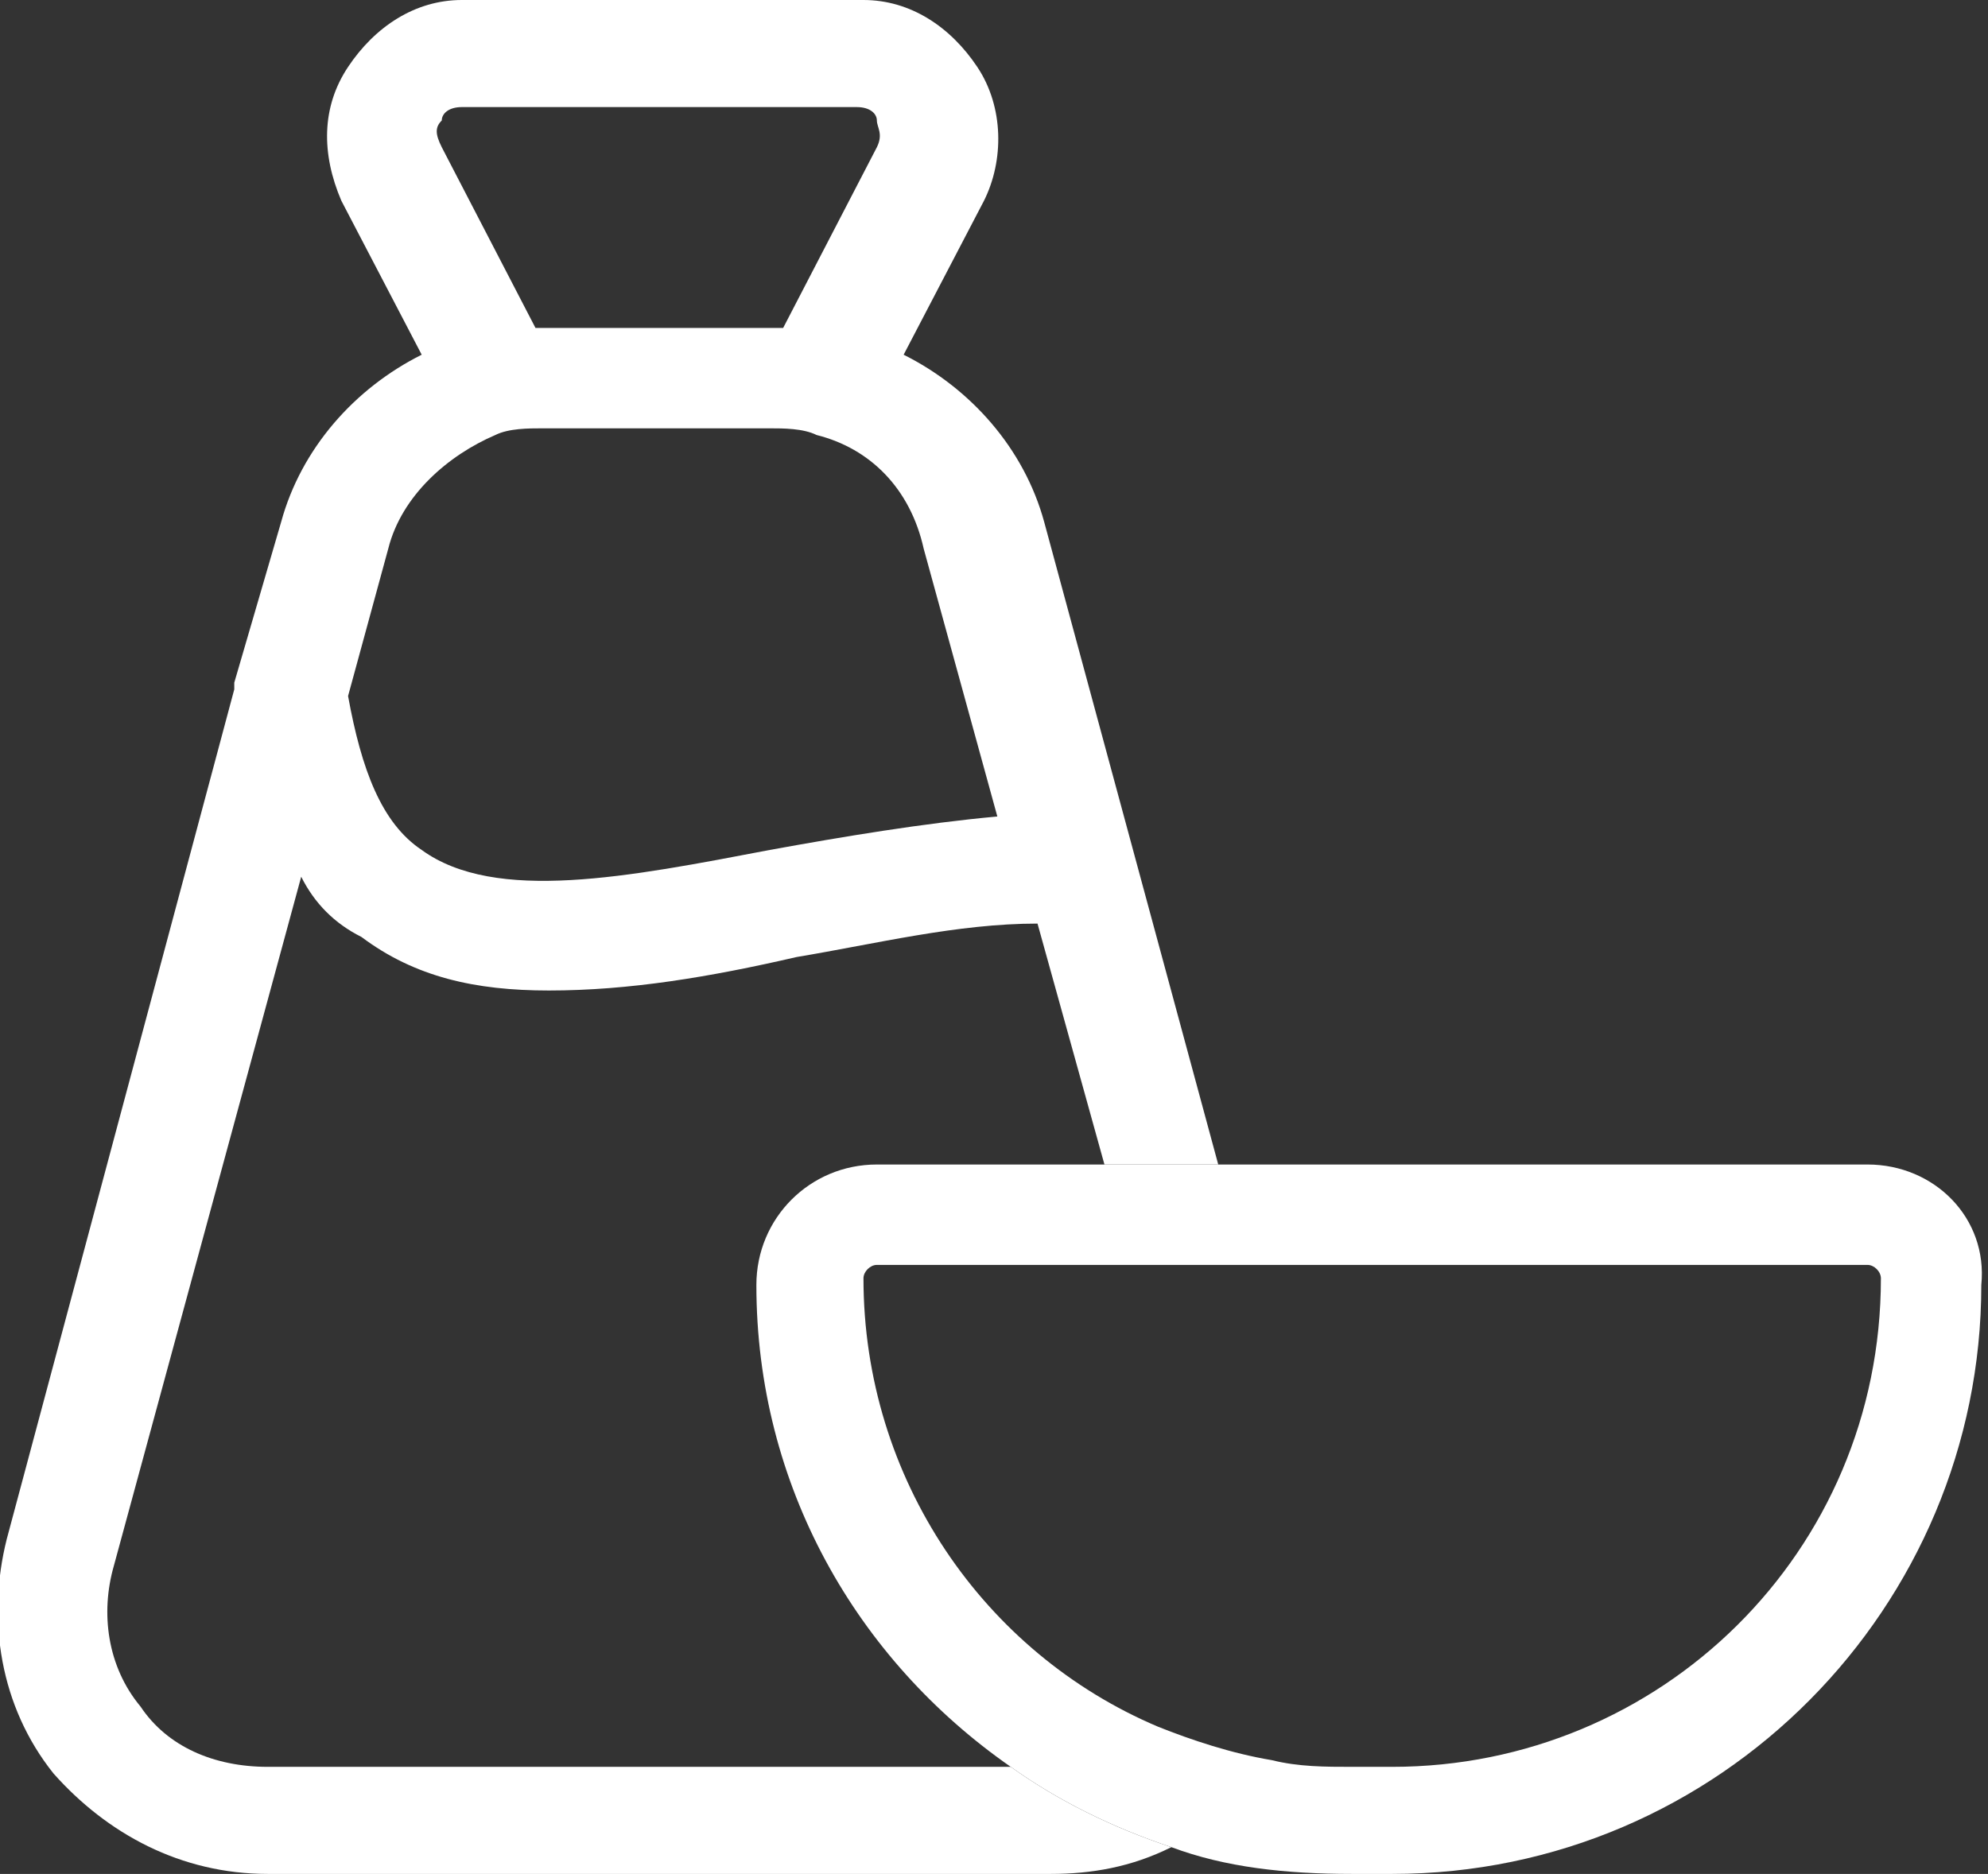
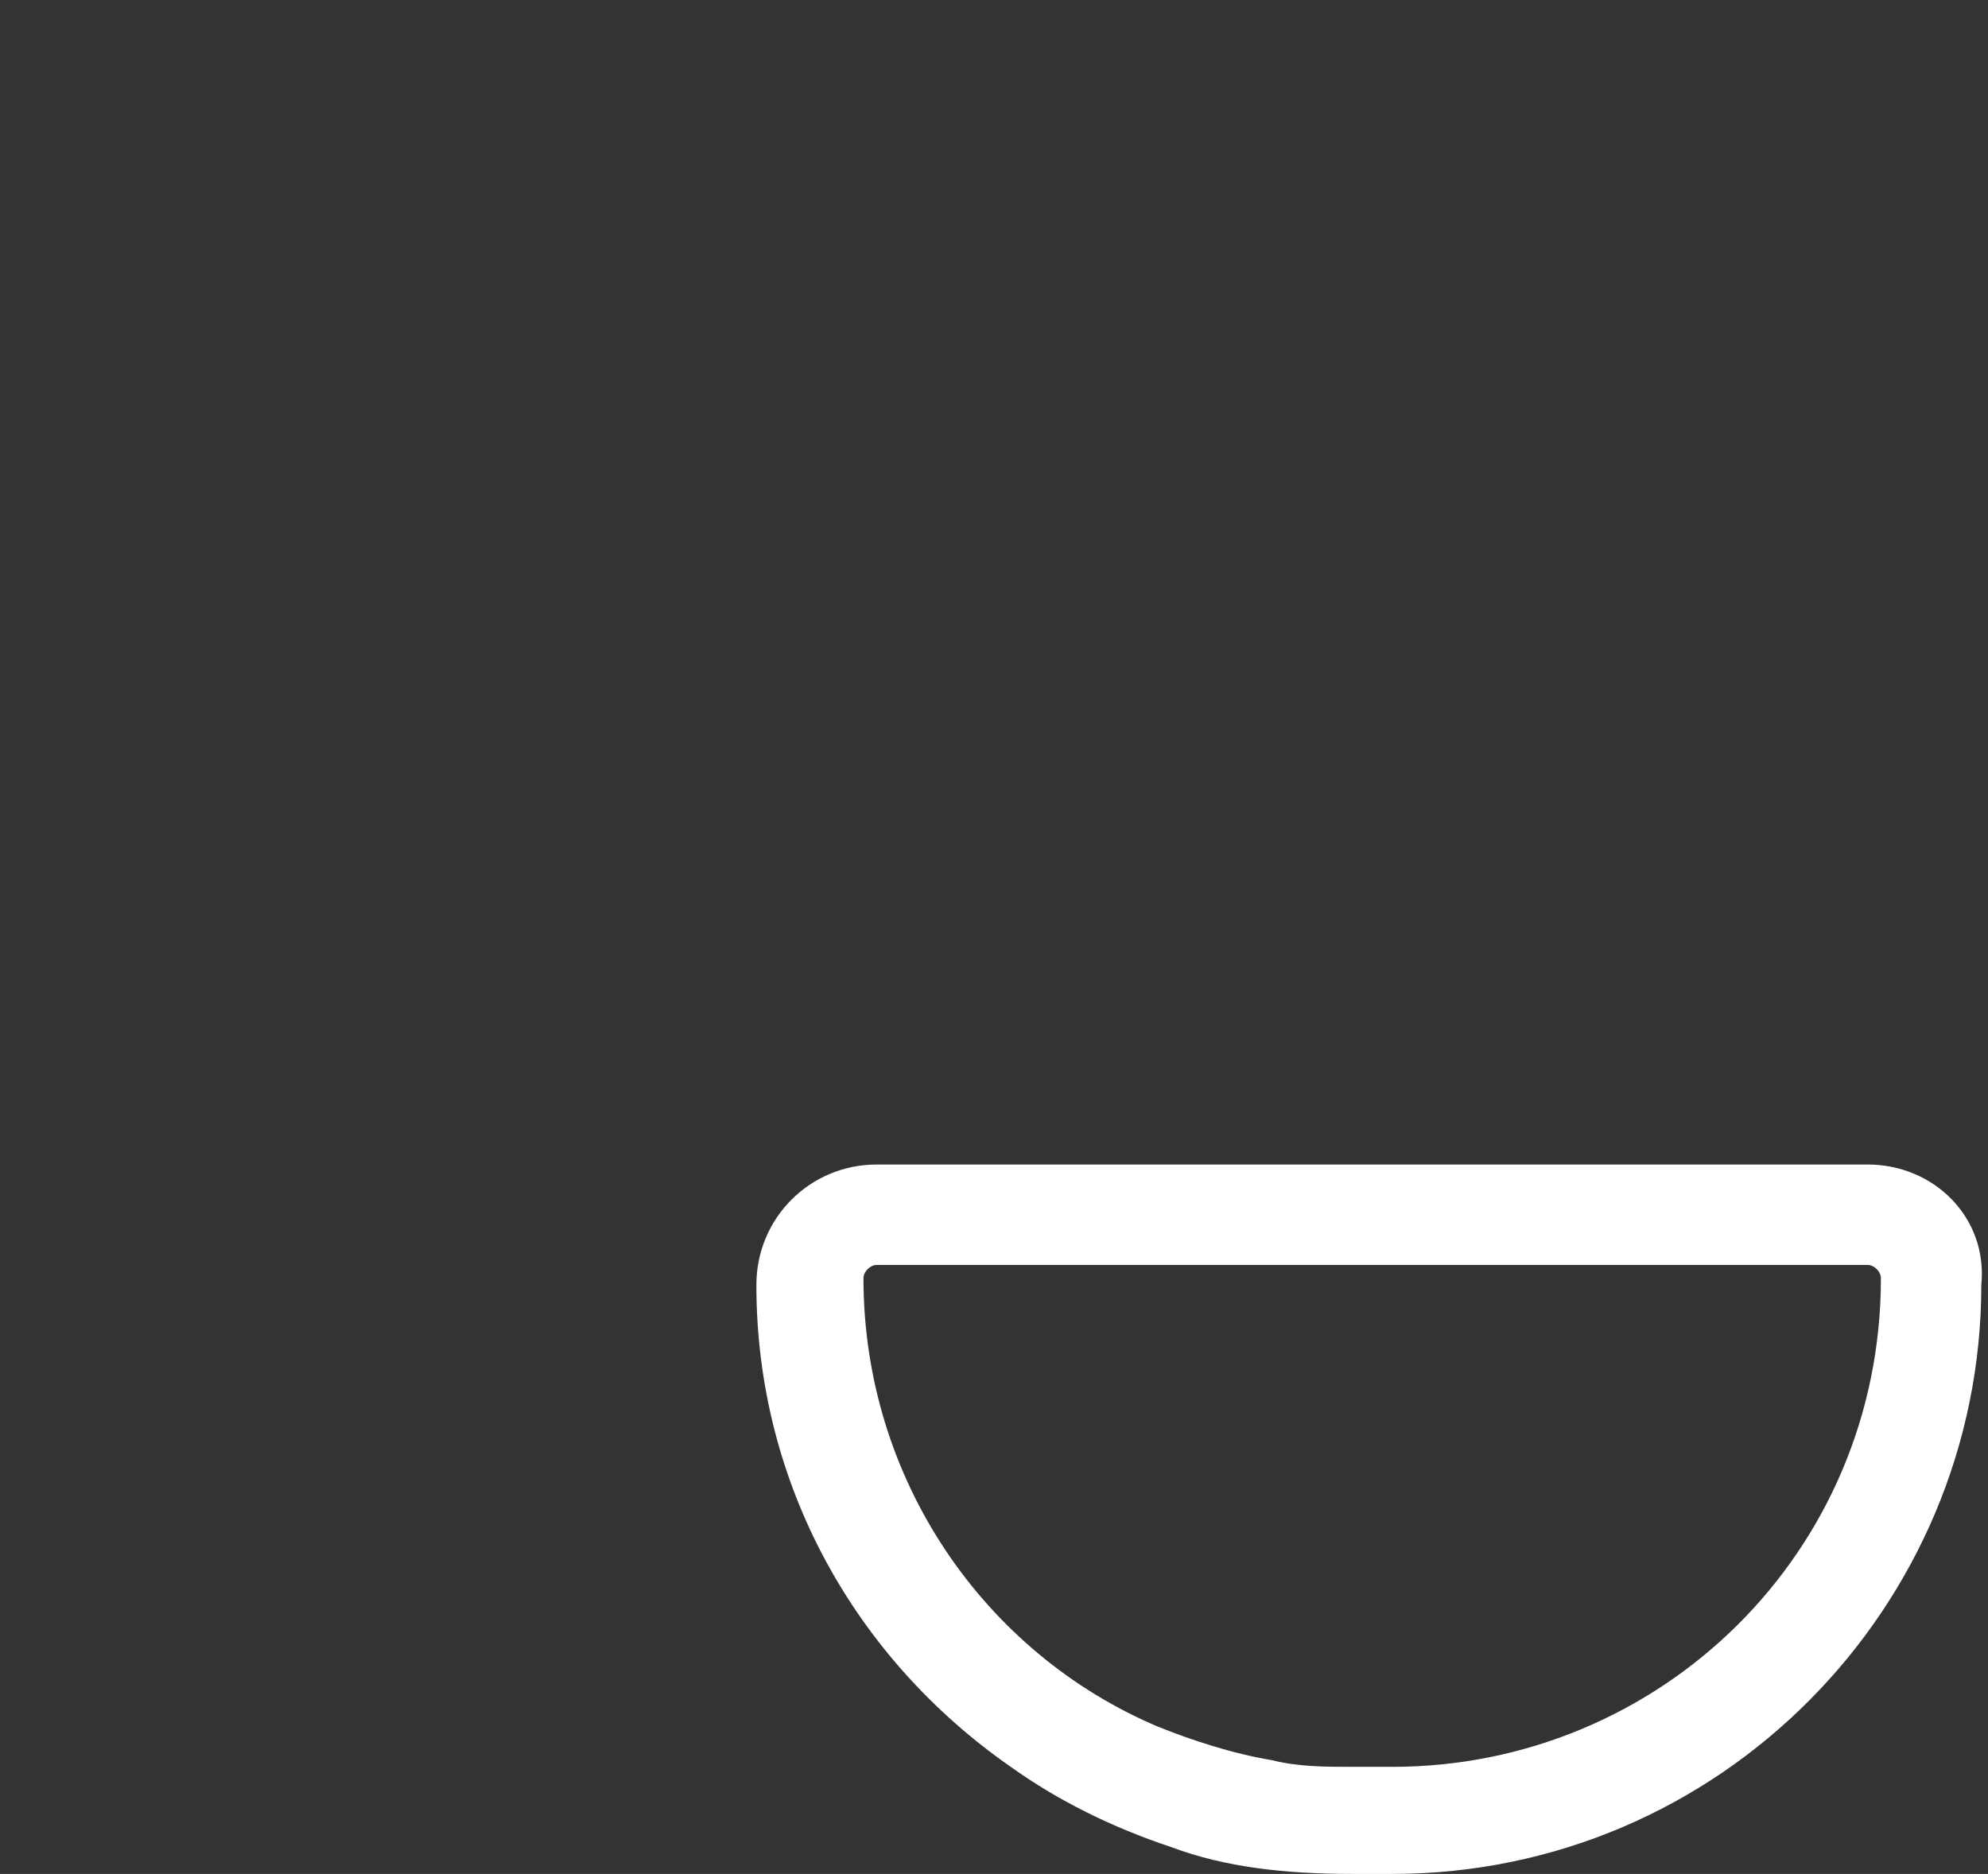
<svg xmlns="http://www.w3.org/2000/svg" version="1.1" id="Шар_1" x="0px" y="0px" viewBox="0 0 29.7 28" style="enable-background:new 0 0 29.7 28;" xml:space="preserve">
  <rect x="0" y="0" width="29.7" height="28" fill="#333333" stroke="none" />
  <style type="text/css">
	.st0{fill:#FFFFFF;}
</style>
  <g>
-     <path class="st0" d="M4,26.4c-0.8,0-1.5-0.3-1.9-0.9c-0.5-0.6-0.6-1.4-0.4-2.1l2.8-10.3C4.7,13.5,5,13.8,5.4,14   c0.8,0.6,1.7,0.8,2.8,0.8c1.2,0,2.4-0.2,3.7-0.5c1.2-0.2,2.4-0.5,3.6-0.5l1,3.6h1.7l-2.6-9.6c-0.3-1.1-1.1-2-2.1-2.5l1.2-2.3   c0.3-0.6,0.3-1.4-0.1-2c-0.4-0.6-1-1-1.7-1H6.9C6.2,0,5.6,0.4,5.2,1c-0.4,0.6-0.4,1.3-0.1,2l1.2,2.3c-1,0.5-1.8,1.4-2.1,2.5   l-0.7,2.4l0,0.1L0.1,23c-0.3,1.2-0.1,2.5,0.7,3.5C1.6,27.4,2.7,28,4,28h11.7c0.6,0,1.2-0.1,1.8-0.4c-0.9-0.3-1.7-0.7-2.4-1.2H4z    M6.6,1.8c0-0.1,0.1-0.2,0.3-0.2h5.9c0.2,0,0.3,0.1,0.3,0.2c0,0.1,0.1,0.2,0,0.4l-1.4,2.7c-0.1,0-0.1,0-0.2,0H8.2   c-0.1,0-0.1,0-0.2,0L6.6,2.2C6.5,2,6.5,1.9,6.6,1.8z M5.8,8.2c0.2-0.8,0.9-1.4,1.6-1.7c0.2-0.1,0.5-0.1,0.7-0.1h3.4   c0.2,0,0.5,0,0.7,0.1c0.8,0.2,1.4,0.8,1.6,1.7l1.1,4c-1.1,0.1-2.3,0.3-3.4,0.5c-2.1,0.4-4.1,0.8-5.2,0c-0.6-0.4-0.9-1.2-1.1-2.3   L5.8,8.2z" />
-   </g>
+     </g>
  <g>
    <path class="st0" d="M27.9,17.4H13.1c-1,0-1.8,0.8-1.8,1.8c0,3,1.5,5.6,3.8,7.2c0.7,0.5,1.5,0.9,2.4,1.2c0.8,0.3,1.7,0.4,2.7,0.4   h0.6c4.9,0,8.8-4,8.8-8.8C29.7,18.2,28.9,17.4,27.9,17.4z M20.8,26.4h-0.6c-0.4,0-0.8,0-1.2-0.1c-0.6-0.1-1.2-0.3-1.7-0.5   c-2.6-1.1-4.4-3.7-4.4-6.7c0-0.1,0.1-0.2,0.2-0.2h14.8c0.1,0,0.2,0.1,0.2,0.2C28.1,23.2,24.8,26.4,20.8,26.4z" />
  </g>
</svg>